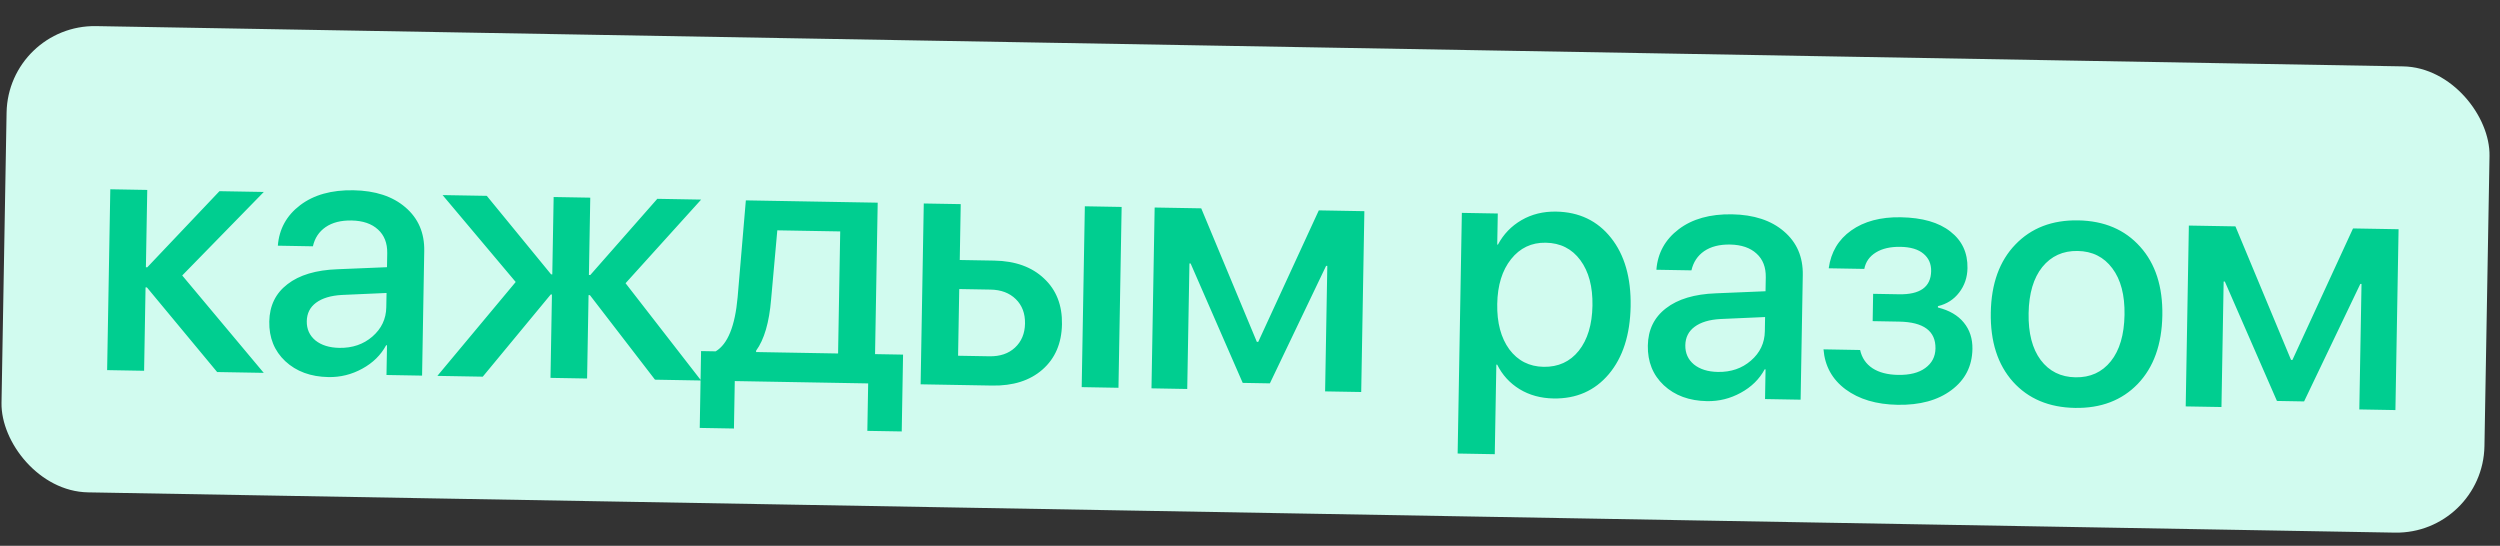
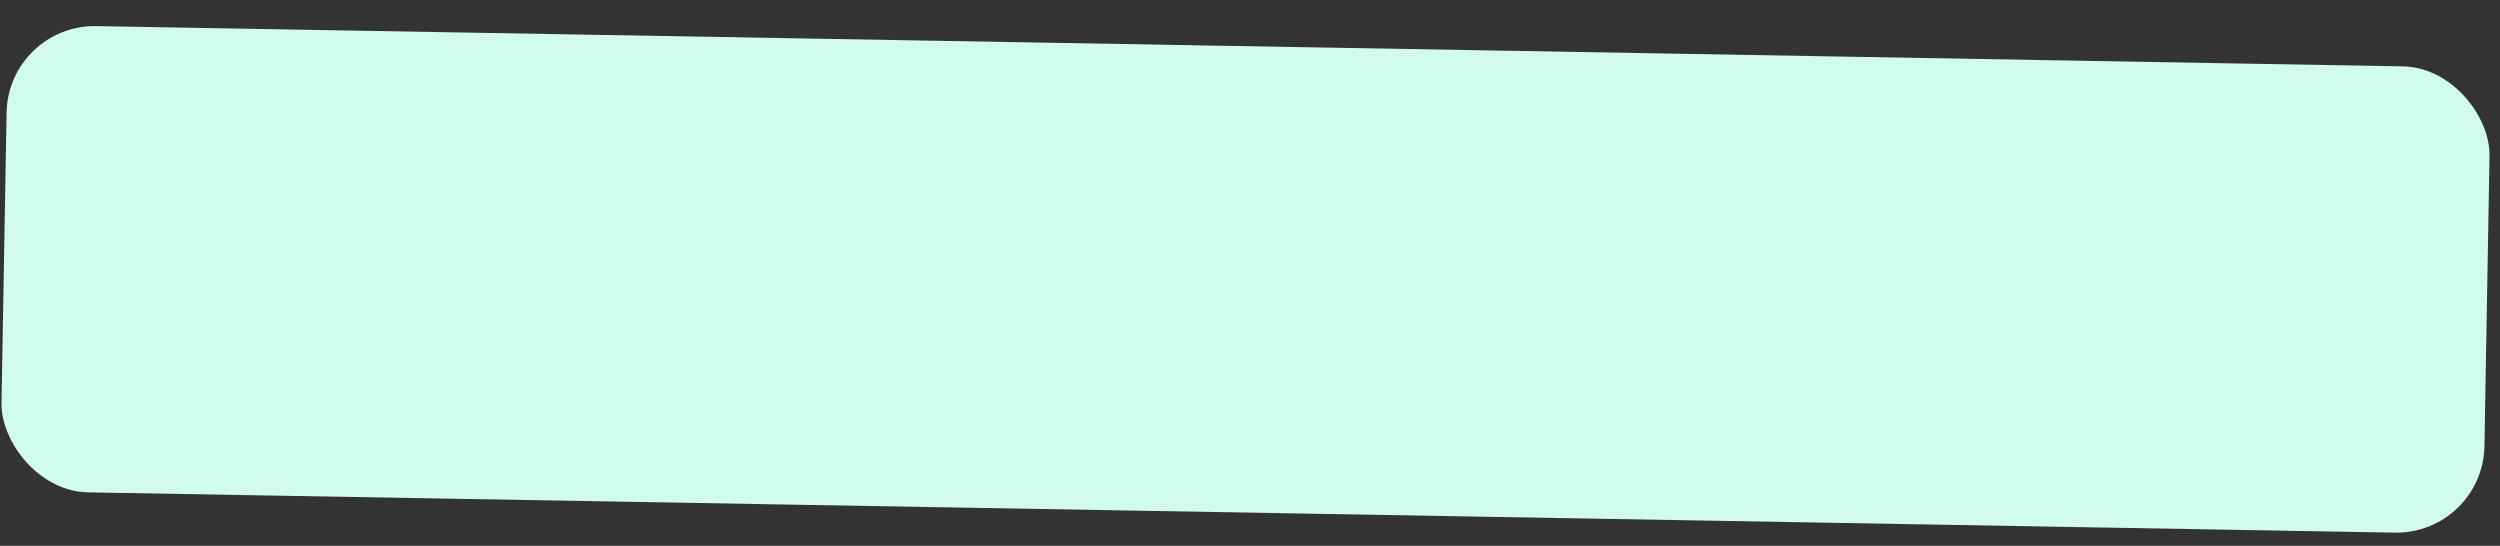
<svg xmlns="http://www.w3.org/2000/svg" width="142" height="31" viewBox="0 0 142 31" fill="none">
  <rect x="0" y="0" width="142" height="31" fill="#333333" stroke="none" />
  <rect x="0.461" y="1.396" width="141.052" height="26.487" rx="5" transform="rotate(1 0.461 1.396)" fill="#D1FBEF" />
-   <path d="M10.35 15.647L14.98 21.178L12.334 21.132L8.345 16.325L8.267 16.324L8.185 21.06L6.085 21.023L6.265 10.751L8.364 10.788L8.287 15.182L8.365 15.183L12.465 10.859L14.984 10.903L10.35 15.647ZM19.274 19.759C20.016 19.772 20.641 19.558 21.151 19.118C21.666 18.671 21.93 18.116 21.941 17.452L21.956 16.641L19.424 16.753C18.792 16.788 18.301 16.936 17.951 17.196C17.608 17.451 17.433 17.799 17.425 18.242C17.417 18.691 17.58 19.055 17.914 19.335C18.254 19.608 18.707 19.749 19.274 19.759ZM18.659 21.418C17.65 21.401 16.831 21.1 16.203 20.516C15.582 19.932 15.279 19.181 15.295 18.263C15.311 17.365 15.655 16.658 16.329 16.142C17.002 15.62 17.948 15.337 19.166 15.293L21.981 15.177L21.995 14.386C22.005 13.813 21.83 13.364 21.471 13.038C21.113 12.707 20.611 12.535 19.966 12.524C19.368 12.513 18.877 12.638 18.495 12.899C18.119 13.159 17.878 13.523 17.773 13.99L15.781 13.955C15.856 13.005 16.279 12.238 17.052 11.652C17.824 11.067 18.831 10.785 20.075 10.807C21.318 10.828 22.302 11.152 23.027 11.776C23.758 12.401 24.115 13.228 24.097 14.256L23.974 21.335L21.952 21.3L21.982 19.611L21.933 19.61C21.63 20.171 21.176 20.616 20.572 20.944C19.973 21.272 19.336 21.43 18.659 21.418ZM35.532 16.087L39.821 21.612L37.204 21.566L33.508 16.765L33.43 16.763L33.347 21.499L31.268 21.463L31.35 16.727L31.282 16.726L27.421 21.395L24.843 21.35L29.292 16.017L25.139 11.081L27.649 11.124L31.302 15.583L31.37 15.585L31.447 11.191L33.527 11.227L33.45 15.621L33.528 15.622L37.335 11.293L39.825 11.337L35.532 16.087ZM47.603 20.078L47.724 13.145L44.151 13.083L43.799 17.003C43.691 18.316 43.407 19.288 42.947 19.918L42.946 19.996L47.603 20.078ZM41.688 24.34L39.745 24.306L39.821 19.942L40.651 19.956C41.336 19.545 41.751 18.52 41.897 16.882L42.364 11.381L49.853 11.512L49.703 20.114L51.294 20.142L51.218 24.506L49.265 24.473L49.312 21.778L41.735 21.645L41.688 24.34ZM61.44 21.989L61.619 11.717L63.709 11.754L63.529 22.026L61.44 21.989ZM56.262 16.449L54.485 16.418L54.419 20.206L56.196 20.237C56.801 20.248 57.286 20.084 57.65 19.745C58.021 19.4 58.211 18.944 58.221 18.378C58.231 17.805 58.057 17.343 57.698 16.991C57.34 16.64 56.861 16.459 56.262 16.449ZM52.291 21.829L52.47 11.558L54.569 11.594L54.514 14.768L56.477 14.802C57.668 14.823 58.609 15.162 59.301 15.818C59.999 16.468 60.339 17.334 60.32 18.415C60.301 19.502 59.931 20.361 59.211 20.993C58.496 21.619 57.544 21.921 56.353 21.9L52.291 21.829ZM67.435 22.094L65.404 22.058L65.584 11.787L68.23 11.833L71.389 19.418L71.467 19.42L74.908 11.949L77.496 11.995L77.317 22.266L75.266 22.231L75.391 15.103L75.322 15.102L72.129 21.775L70.586 21.748L67.628 14.967L67.56 14.966L67.435 22.094ZM88.386 12.019C89.695 12.041 90.735 12.538 91.505 13.509C92.276 14.479 92.648 15.775 92.62 17.396C92.591 19.017 92.178 20.302 91.38 21.252C90.582 22.195 89.536 22.655 88.24 22.633C87.511 22.62 86.867 22.443 86.306 22.101C85.752 21.759 85.33 21.296 85.041 20.712L84.992 20.711L84.903 25.798L82.794 25.761L83.033 12.091L85.074 12.127L85.043 13.894L85.082 13.895C85.398 13.301 85.846 12.837 86.425 12.502C87.004 12.167 87.657 12.006 88.386 12.019ZM87.676 20.836C88.509 20.85 89.175 20.546 89.675 19.923C90.174 19.294 90.433 18.439 90.452 17.358C90.471 16.284 90.242 15.424 89.764 14.777C89.287 14.131 88.632 13.8 87.799 13.786C86.992 13.772 86.335 14.083 85.829 14.719C85.323 15.354 85.061 16.203 85.043 17.264C85.024 18.331 85.253 19.192 85.73 19.845C86.214 20.491 86.862 20.821 87.676 20.836ZM97.575 21.126C98.317 21.139 98.943 20.925 99.452 20.484C99.968 20.038 100.231 19.482 100.243 18.818L100.257 18.008L97.725 18.12C97.093 18.154 96.602 18.302 96.252 18.563C95.909 18.818 95.734 19.166 95.726 19.609C95.719 20.058 95.881 20.422 96.215 20.701C96.555 20.974 97.009 21.116 97.575 21.126ZM96.96 22.785C95.951 22.767 95.133 22.467 94.505 21.883C93.883 21.299 93.581 20.548 93.597 19.63C93.612 18.732 93.957 18.025 94.63 17.509C95.303 16.987 96.249 16.704 97.468 16.66L100.282 16.543L100.296 15.752C100.306 15.18 100.132 14.73 99.773 14.405C99.414 14.073 98.912 13.902 98.268 13.89C97.669 13.88 97.178 14.005 96.796 14.265C96.421 14.526 96.18 14.889 96.074 15.356L94.082 15.322C94.157 14.372 94.581 13.605 95.353 13.019C96.125 12.434 97.133 12.152 98.376 12.173C99.619 12.195 100.603 12.518 101.328 13.143C102.06 13.768 102.416 14.595 102.398 15.623L102.275 22.702L100.254 22.667L100.283 20.977L100.234 20.977C99.931 21.538 99.478 21.983 98.873 22.311C98.275 22.639 97.637 22.797 96.96 22.785ZM107.779 22.993C106.575 22.972 105.59 22.678 104.825 22.112C104.067 21.545 103.65 20.789 103.575 19.843L105.655 19.88C105.752 20.324 105.986 20.67 106.36 20.918C106.733 21.159 107.216 21.284 107.808 21.294C108.472 21.306 108.989 21.175 109.359 20.901C109.734 20.628 109.926 20.26 109.935 19.798C109.952 18.802 109.264 18.292 107.871 18.268L106.367 18.241L106.394 16.689L107.869 16.715C109.067 16.736 109.673 16.297 109.689 15.399C109.696 14.989 109.552 14.661 109.257 14.414C108.962 14.162 108.525 14.03 107.945 14.02C107.379 14.011 106.915 14.116 106.553 14.338C106.191 14.559 105.97 14.871 105.892 15.274L103.871 15.239C103.997 14.323 104.423 13.607 105.148 13.092C105.88 12.571 106.819 12.321 107.965 12.341C109.189 12.362 110.128 12.633 110.783 13.152C111.445 13.665 111.768 14.357 111.753 15.23C111.744 15.757 111.586 16.22 111.279 16.618C110.973 17.016 110.571 17.273 110.074 17.388L110.073 17.466C110.721 17.627 111.211 17.913 111.543 18.322C111.881 18.732 112.044 19.233 112.034 19.825C112.017 20.801 111.619 21.579 110.841 22.158C110.069 22.737 109.048 23.016 107.779 22.993ZM121.425 21.806C120.523 22.741 119.333 23.195 117.856 23.169C116.378 23.143 115.205 22.648 114.336 21.682C113.468 20.71 113.048 19.4 113.077 17.753C113.105 16.113 113.57 14.825 114.472 13.89C115.374 12.949 116.564 12.491 118.042 12.517C119.519 12.543 120.692 13.041 121.561 14.014C122.43 14.98 122.85 16.283 122.821 17.923C122.792 19.57 122.327 20.864 121.425 21.806ZM117.886 21.431C118.726 21.446 119.395 21.142 119.895 20.519C120.394 19.896 120.653 19.018 120.673 17.886C120.693 16.759 120.461 15.876 119.977 15.236C119.5 14.597 118.845 14.269 118.011 14.255C117.178 14.24 116.509 14.544 116.003 15.167C115.504 15.79 115.244 16.664 115.225 17.791C115.205 18.923 115.434 19.809 115.911 20.449C116.394 21.09 117.053 21.417 117.886 21.431ZM126.179 23.119L124.148 23.084L124.327 12.812L126.973 12.858L130.132 20.444L130.21 20.445L133.652 12.975L136.239 13.02L136.06 23.292L134.009 23.256L134.134 16.128L134.066 16.127L130.872 22.801L129.33 22.774L126.371 15.993L126.303 15.991L126.179 23.119Z" fill="#00CE90" />
</svg>